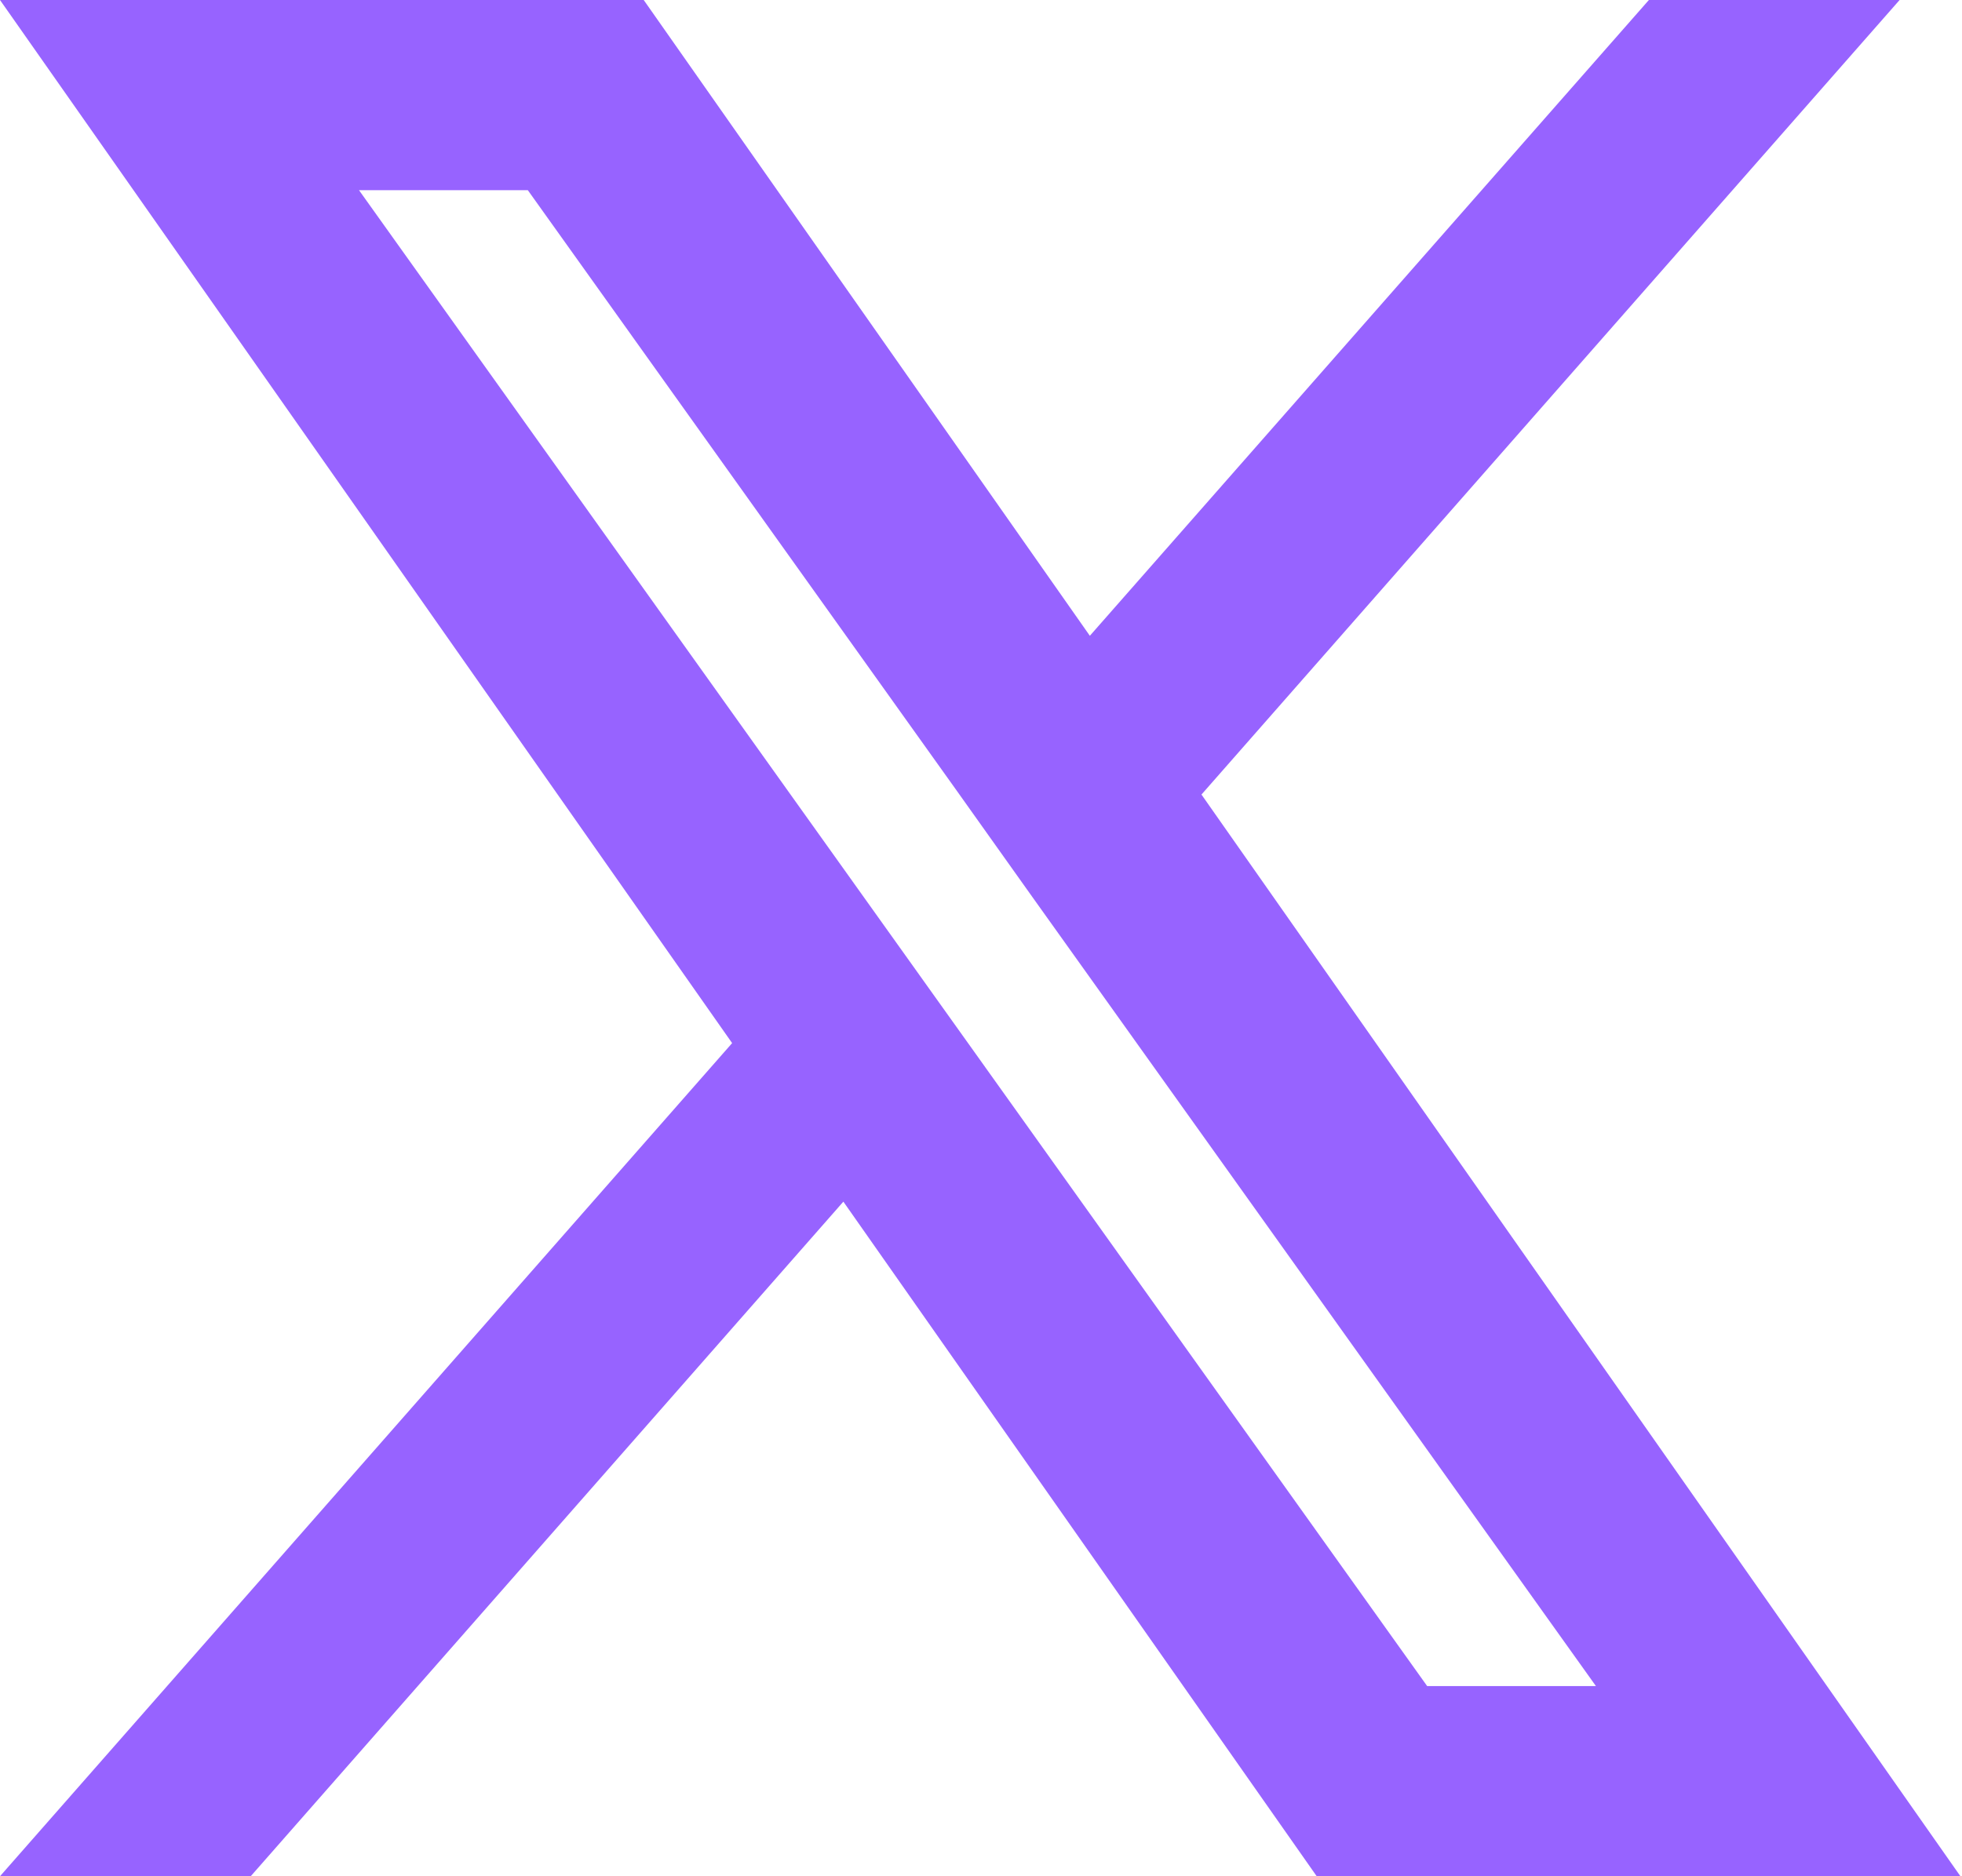
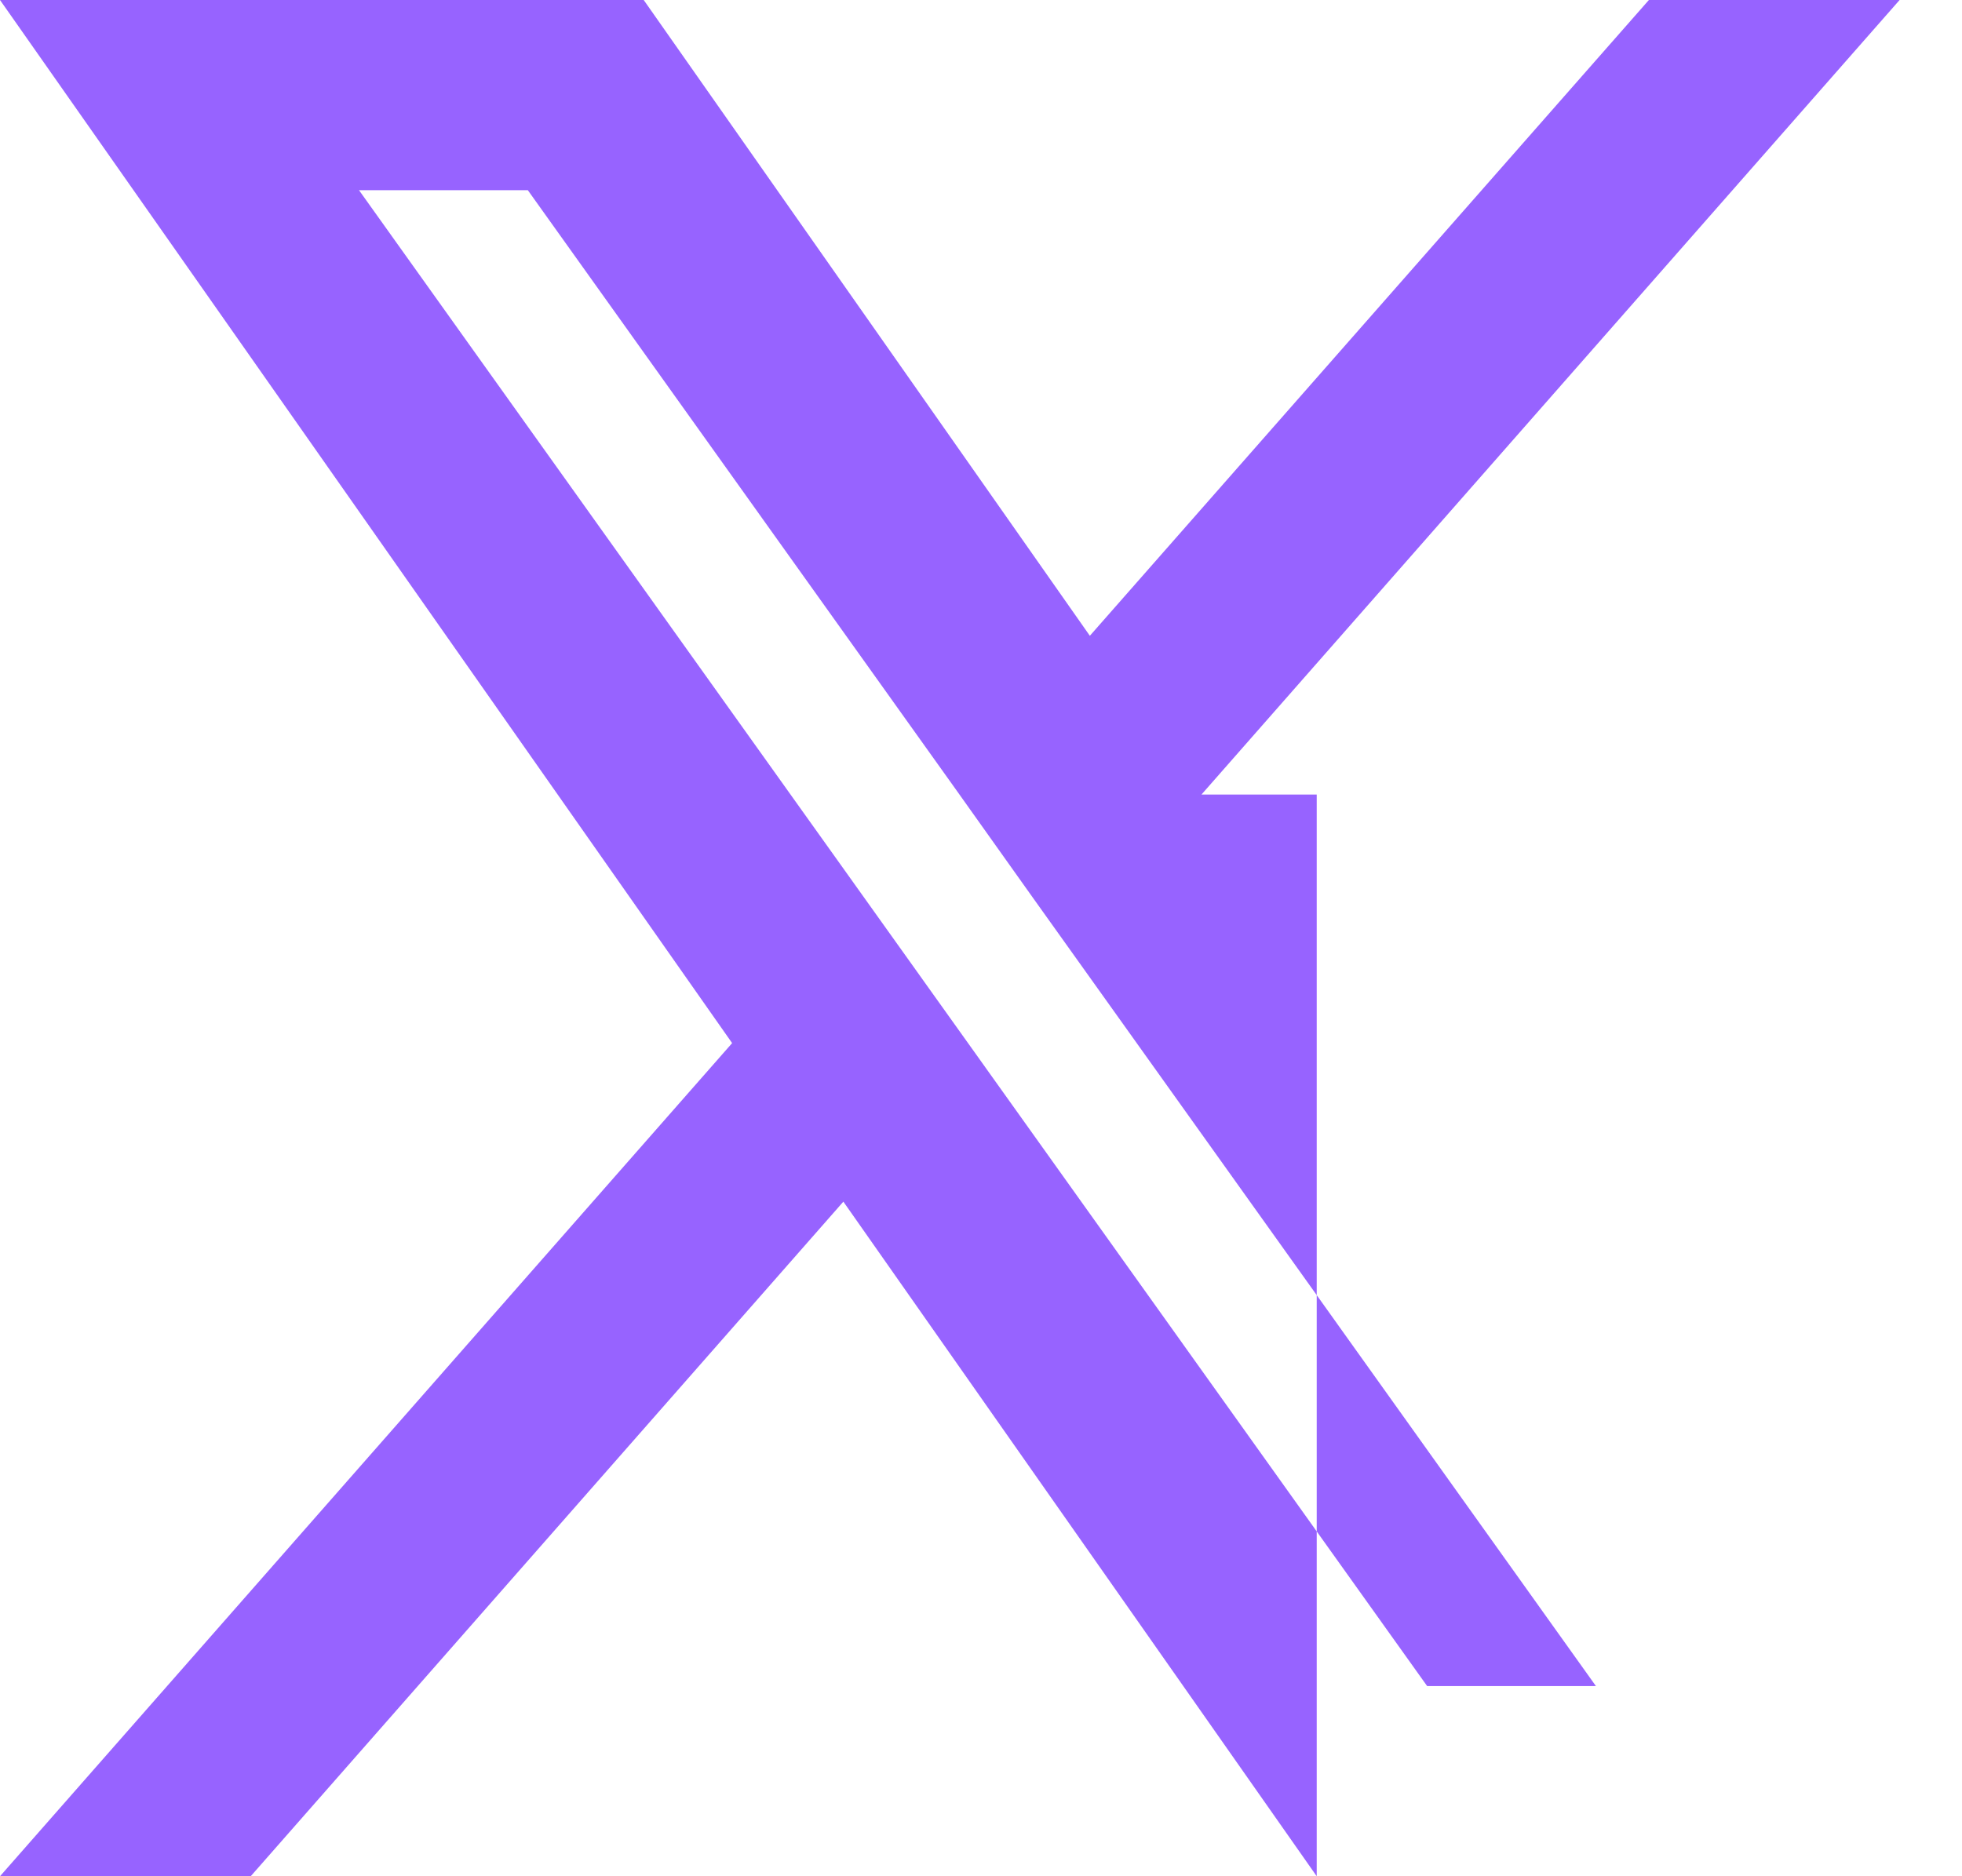
<svg xmlns="http://www.w3.org/2000/svg" fill="none" height="100%" overflow="visible" preserveAspectRatio="none" style="display: block;" viewBox="0 0 46 44" width="100%">
-   <path clip-rule="evenodd" d="M30.871 44L19.773 28.18L5.878 44H0L17.165 24.462L0 0H15.092L25.552 14.91L38.659 0H44.537L28.169 18.633L45.963 44H30.871ZM37.417 39.54H33.46L8.417 4.46H12.375L22.405 18.506L24.139 20.944L37.417 39.54Z" fill="#9763FF" fill-rule="evenodd" id="Vector" />
+   <path clip-rule="evenodd" d="M30.871 44L19.773 28.18L5.878 44H0L17.165 24.462L0 0H15.092L25.552 14.91L38.659 0H44.537L28.169 18.633H30.871ZM37.417 39.54H33.46L8.417 4.46H12.375L22.405 18.506L24.139 20.944L37.417 39.54Z" fill="#9763FF" fill-rule="evenodd" id="Vector" />
</svg>